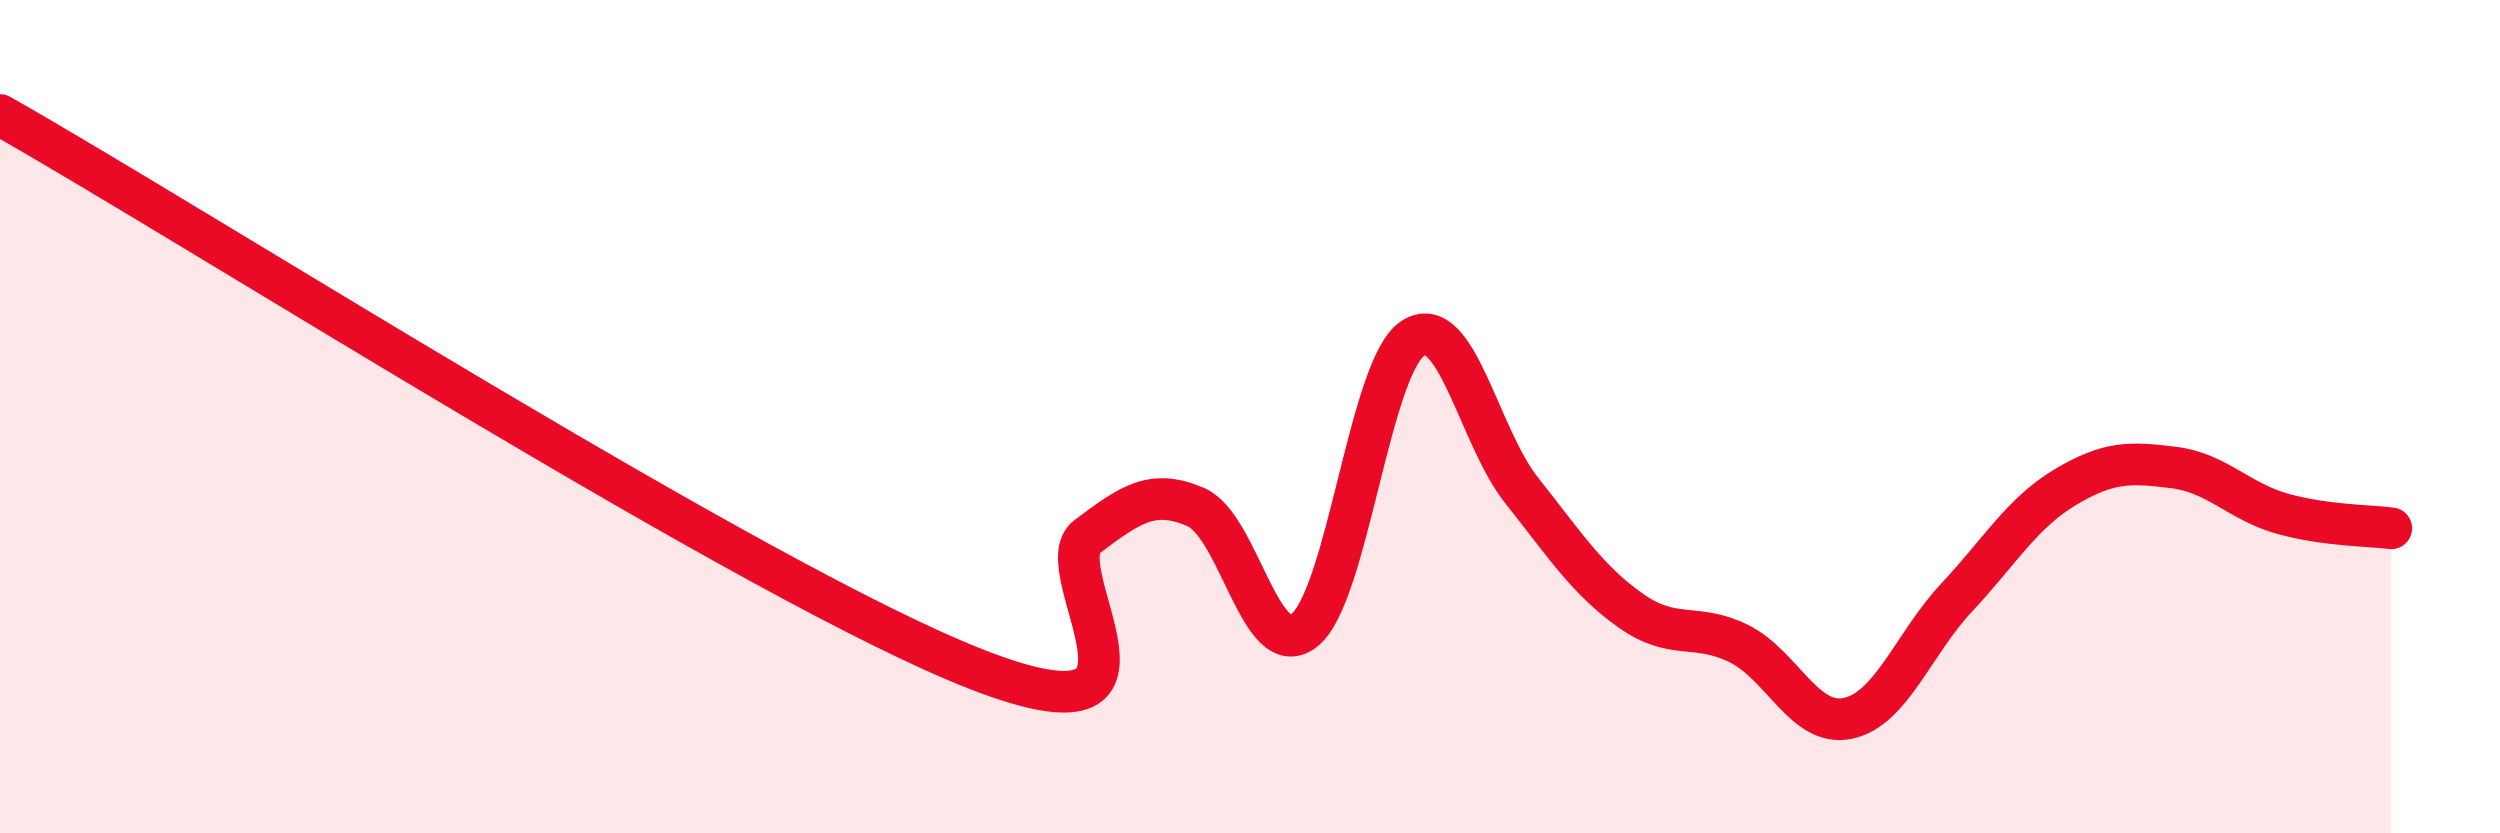
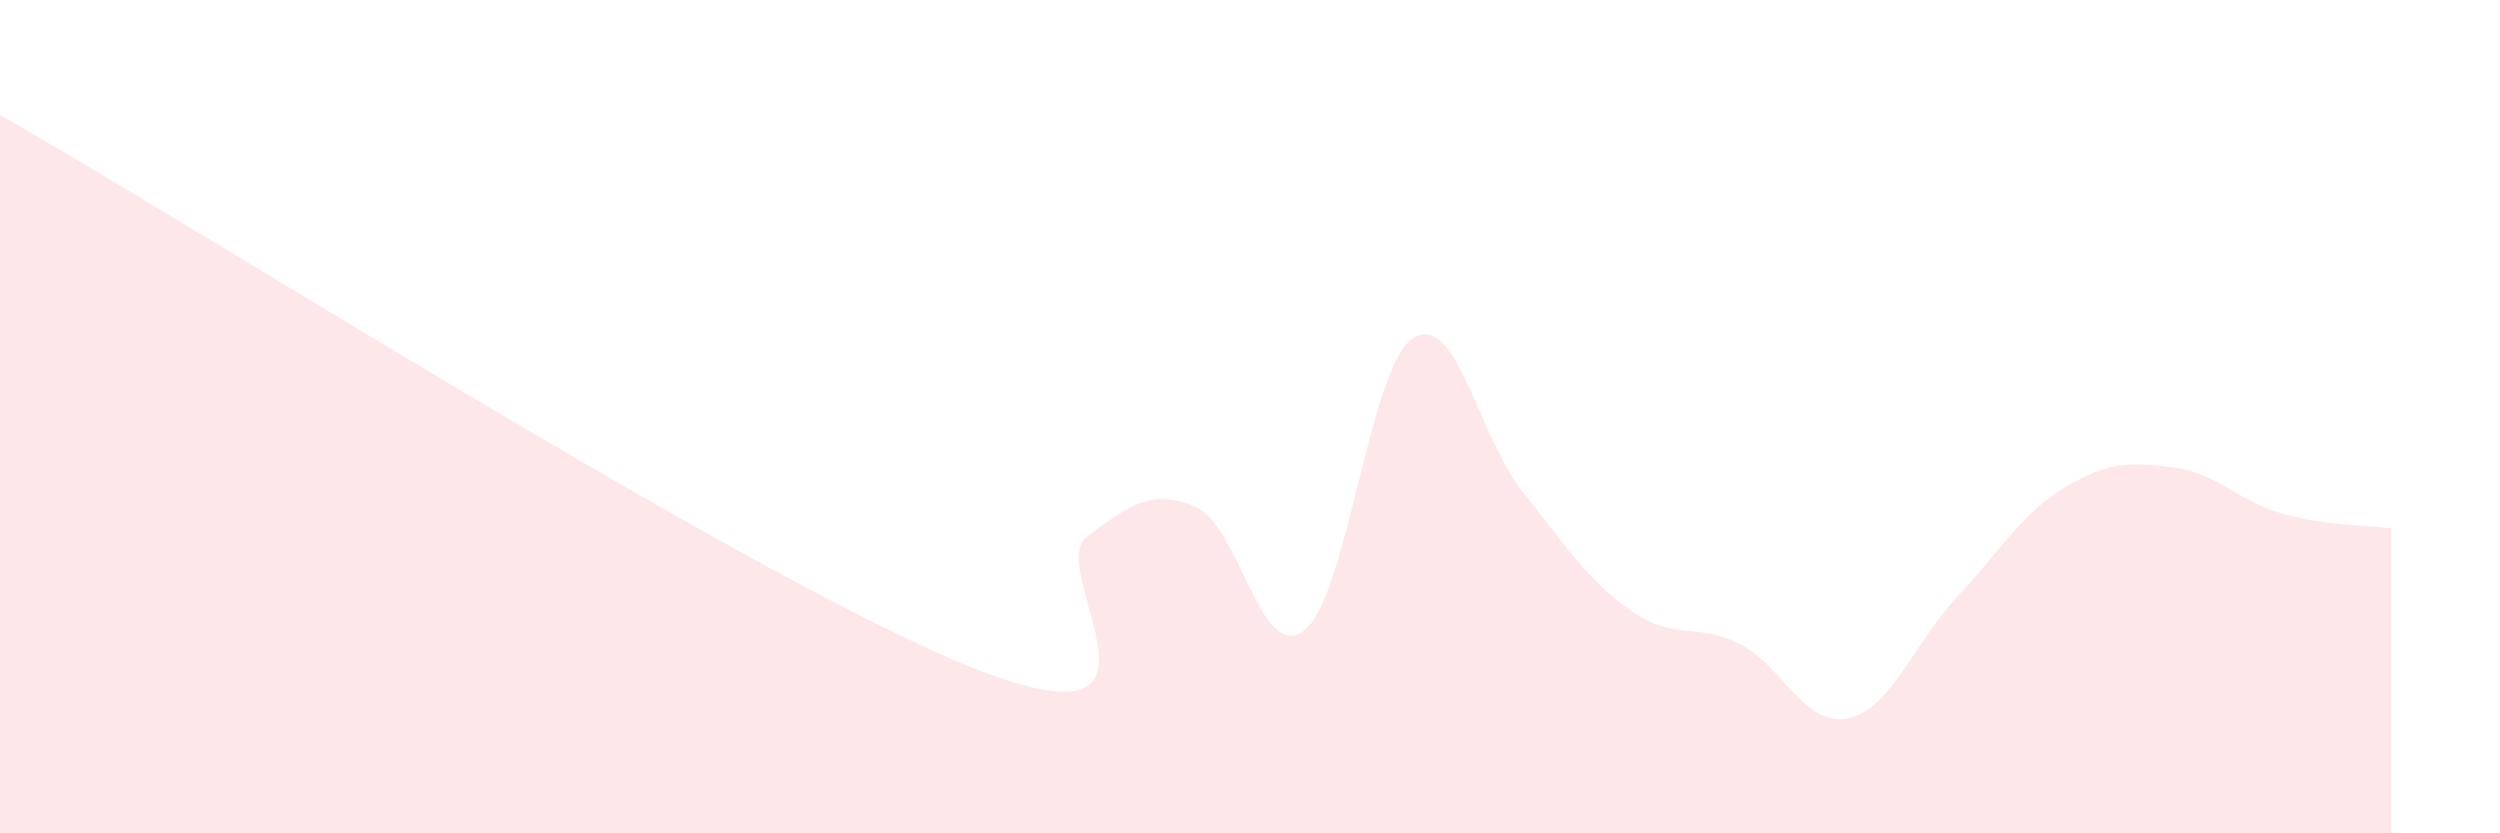
<svg xmlns="http://www.w3.org/2000/svg" width="60" height="20" viewBox="0 0 60 20">
  <path d="M 0,2.76 C 4.7,5.42 18.26,14.06 23.48,16.08 C 28.7,18.1 25.05,13.66 26.09,12.88 C 27.13,12.1 27.66,11.72 28.7,12.17 C 29.74,12.62 30.26,15.94 31.3,15.13 C 32.34,14.32 32.87,8.79 33.91,8.12 C 34.95,7.45 35.48,10.46 36.52,11.77 C 37.56,13.08 38.09,13.91 39.13,14.65 C 40.17,15.39 40.7,14.93 41.74,15.45 C 42.78,15.97 43.31,17.46 44.35,17.24 C 45.39,17.02 45.92,15.45 46.96,14.34 C 48,13.23 48.53,12.31 49.57,11.69 C 50.61,11.07 51.13,11.09 52.17,11.22 C 53.21,11.35 53.74,12.04 54.78,12.33 C 55.82,12.62 56.87,12.61 57.39,12.68L57.39 20L0 20Z" fill="#EB0A25" opacity="0.1" stroke-linecap="round" stroke-linejoin="round" />
-   <path d="M 0,2.76 C 4.7,5.42 18.26,14.06 23.48,16.08 C 28.7,18.1 25.05,13.66 26.09,12.88 C 27.13,12.1 27.66,11.72 28.7,12.17 C 29.74,12.62 30.26,15.94 31.3,15.13 C 32.34,14.32 32.87,8.79 33.91,8.12 C 34.95,7.45 35.48,10.46 36.52,11.77 C 37.56,13.08 38.09,13.91 39.13,14.65 C 40.17,15.39 40.7,14.93 41.74,15.45 C 42.78,15.97 43.31,17.46 44.35,17.24 C 45.39,17.02 45.92,15.45 46.96,14.34 C 48,13.23 48.53,12.31 49.57,11.69 C 50.61,11.07 51.13,11.09 52.17,11.22 C 53.21,11.35 53.74,12.04 54.78,12.33 C 55.82,12.62 56.87,12.61 57.39,12.68" stroke="#EB0A25" stroke-width="1" fill="none" stroke-linecap="round" stroke-linejoin="round" />
</svg>